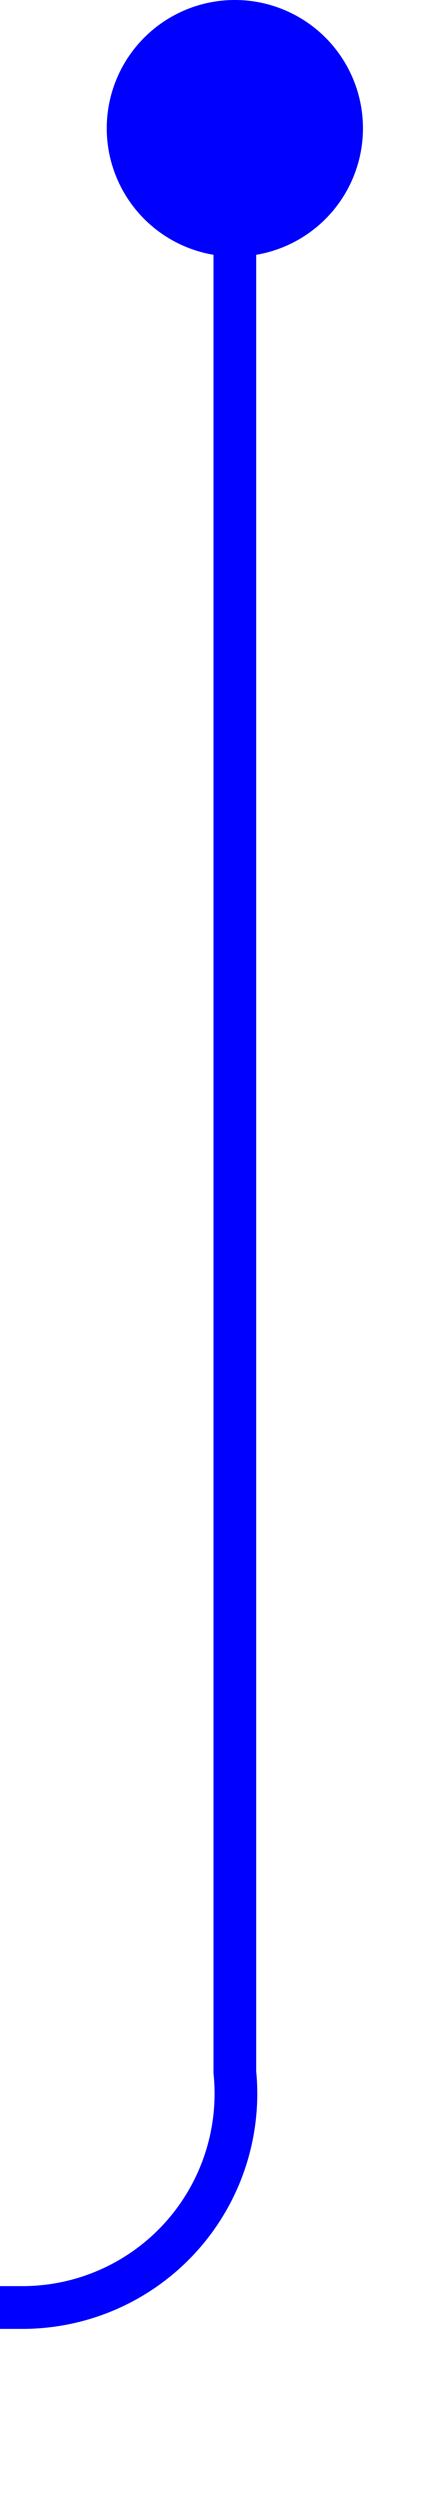
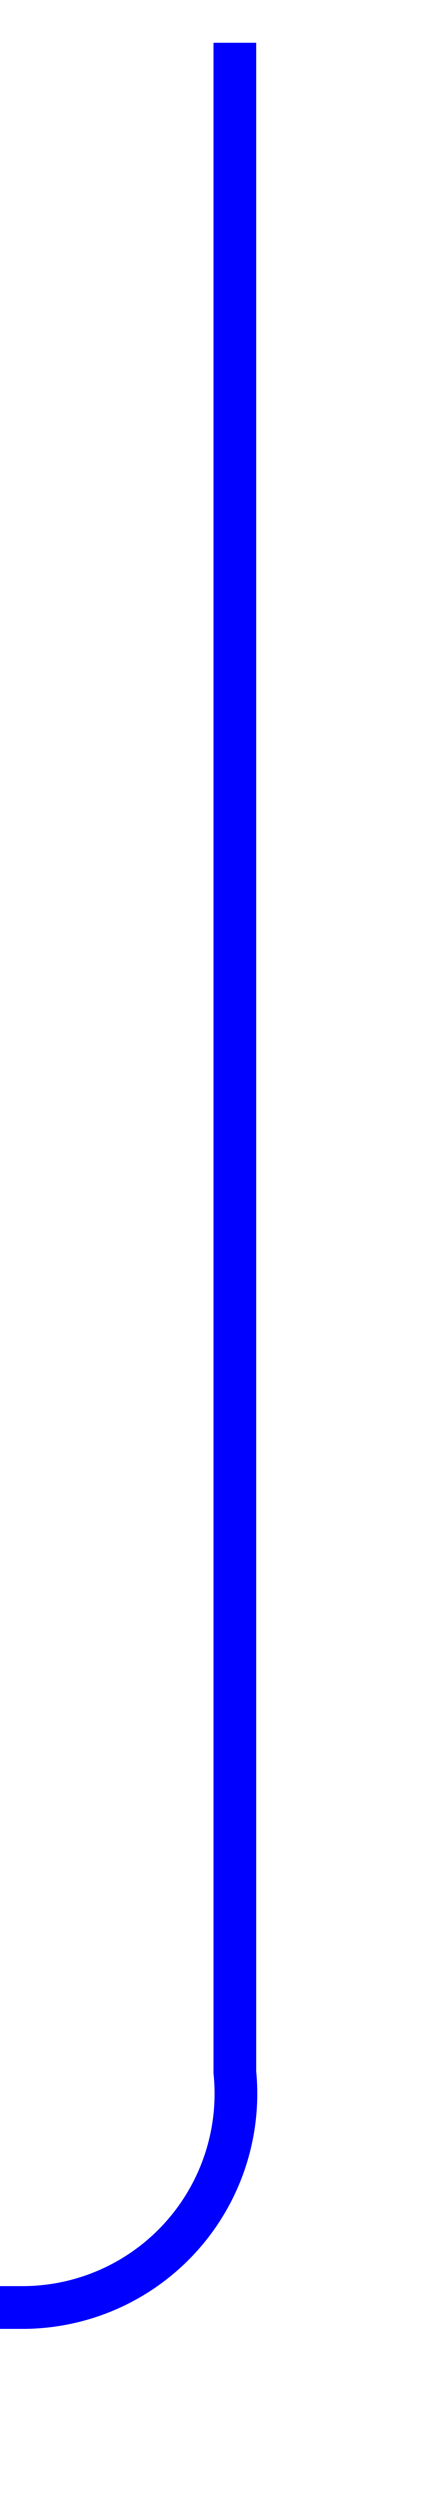
<svg xmlns="http://www.w3.org/2000/svg" version="1.1" width="10px" height="58.455px" preserveAspectRatio="xMidYMin meet" viewBox="2380 2395  8 58.455">
  <path d="M 2384.5 2396  L 2384.5 2443.455  A 5 5 0 0 1 2379.5 2448.955 L 1172 2448.955  A 5 5 0 0 0 1167.5 2453.955 L 1167.5 2511  " stroke-width="1" stroke="#0000ff" fill="none" />
-   <path d="M 2384.5 2395  A 3 3 0 0 0 2381.5 2398 A 3 3 0 0 0 2384.5 2401 A 3 3 0 0 0 2387.5 2398 A 3 3 0 0 0 2384.5 2395 Z " fill-rule="nonzero" fill="#0000ff" stroke="none" />
</svg>